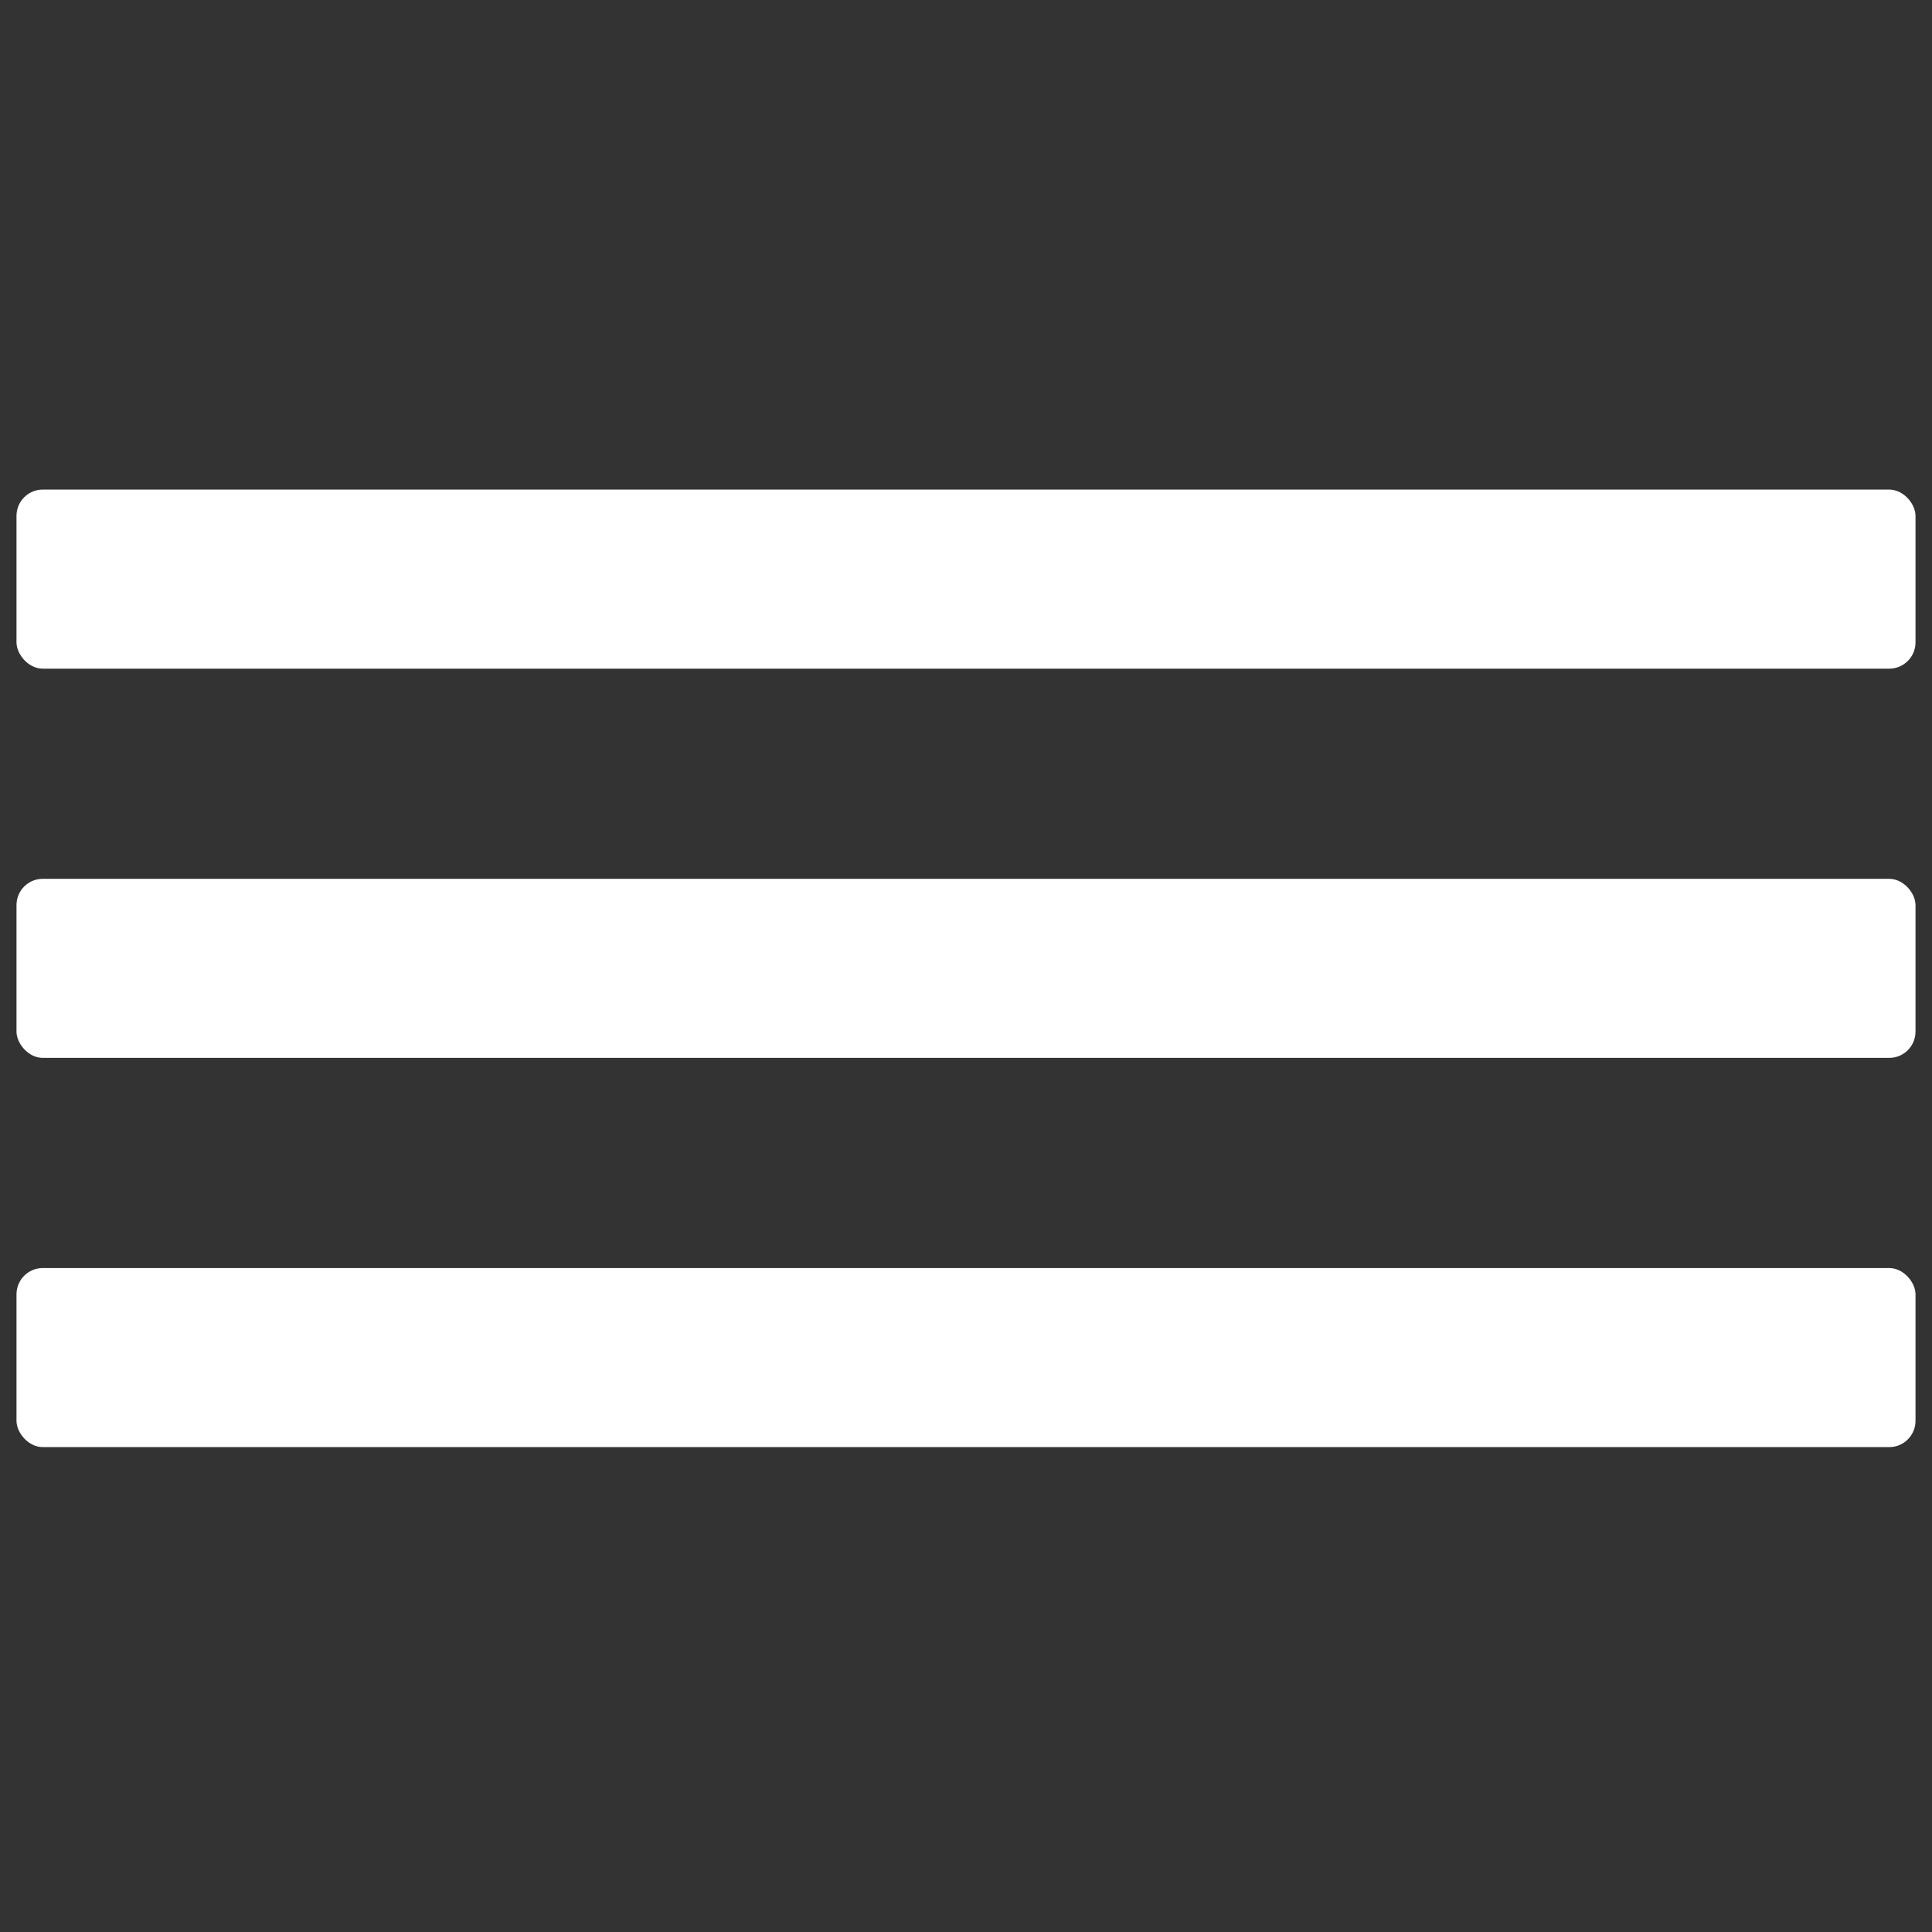
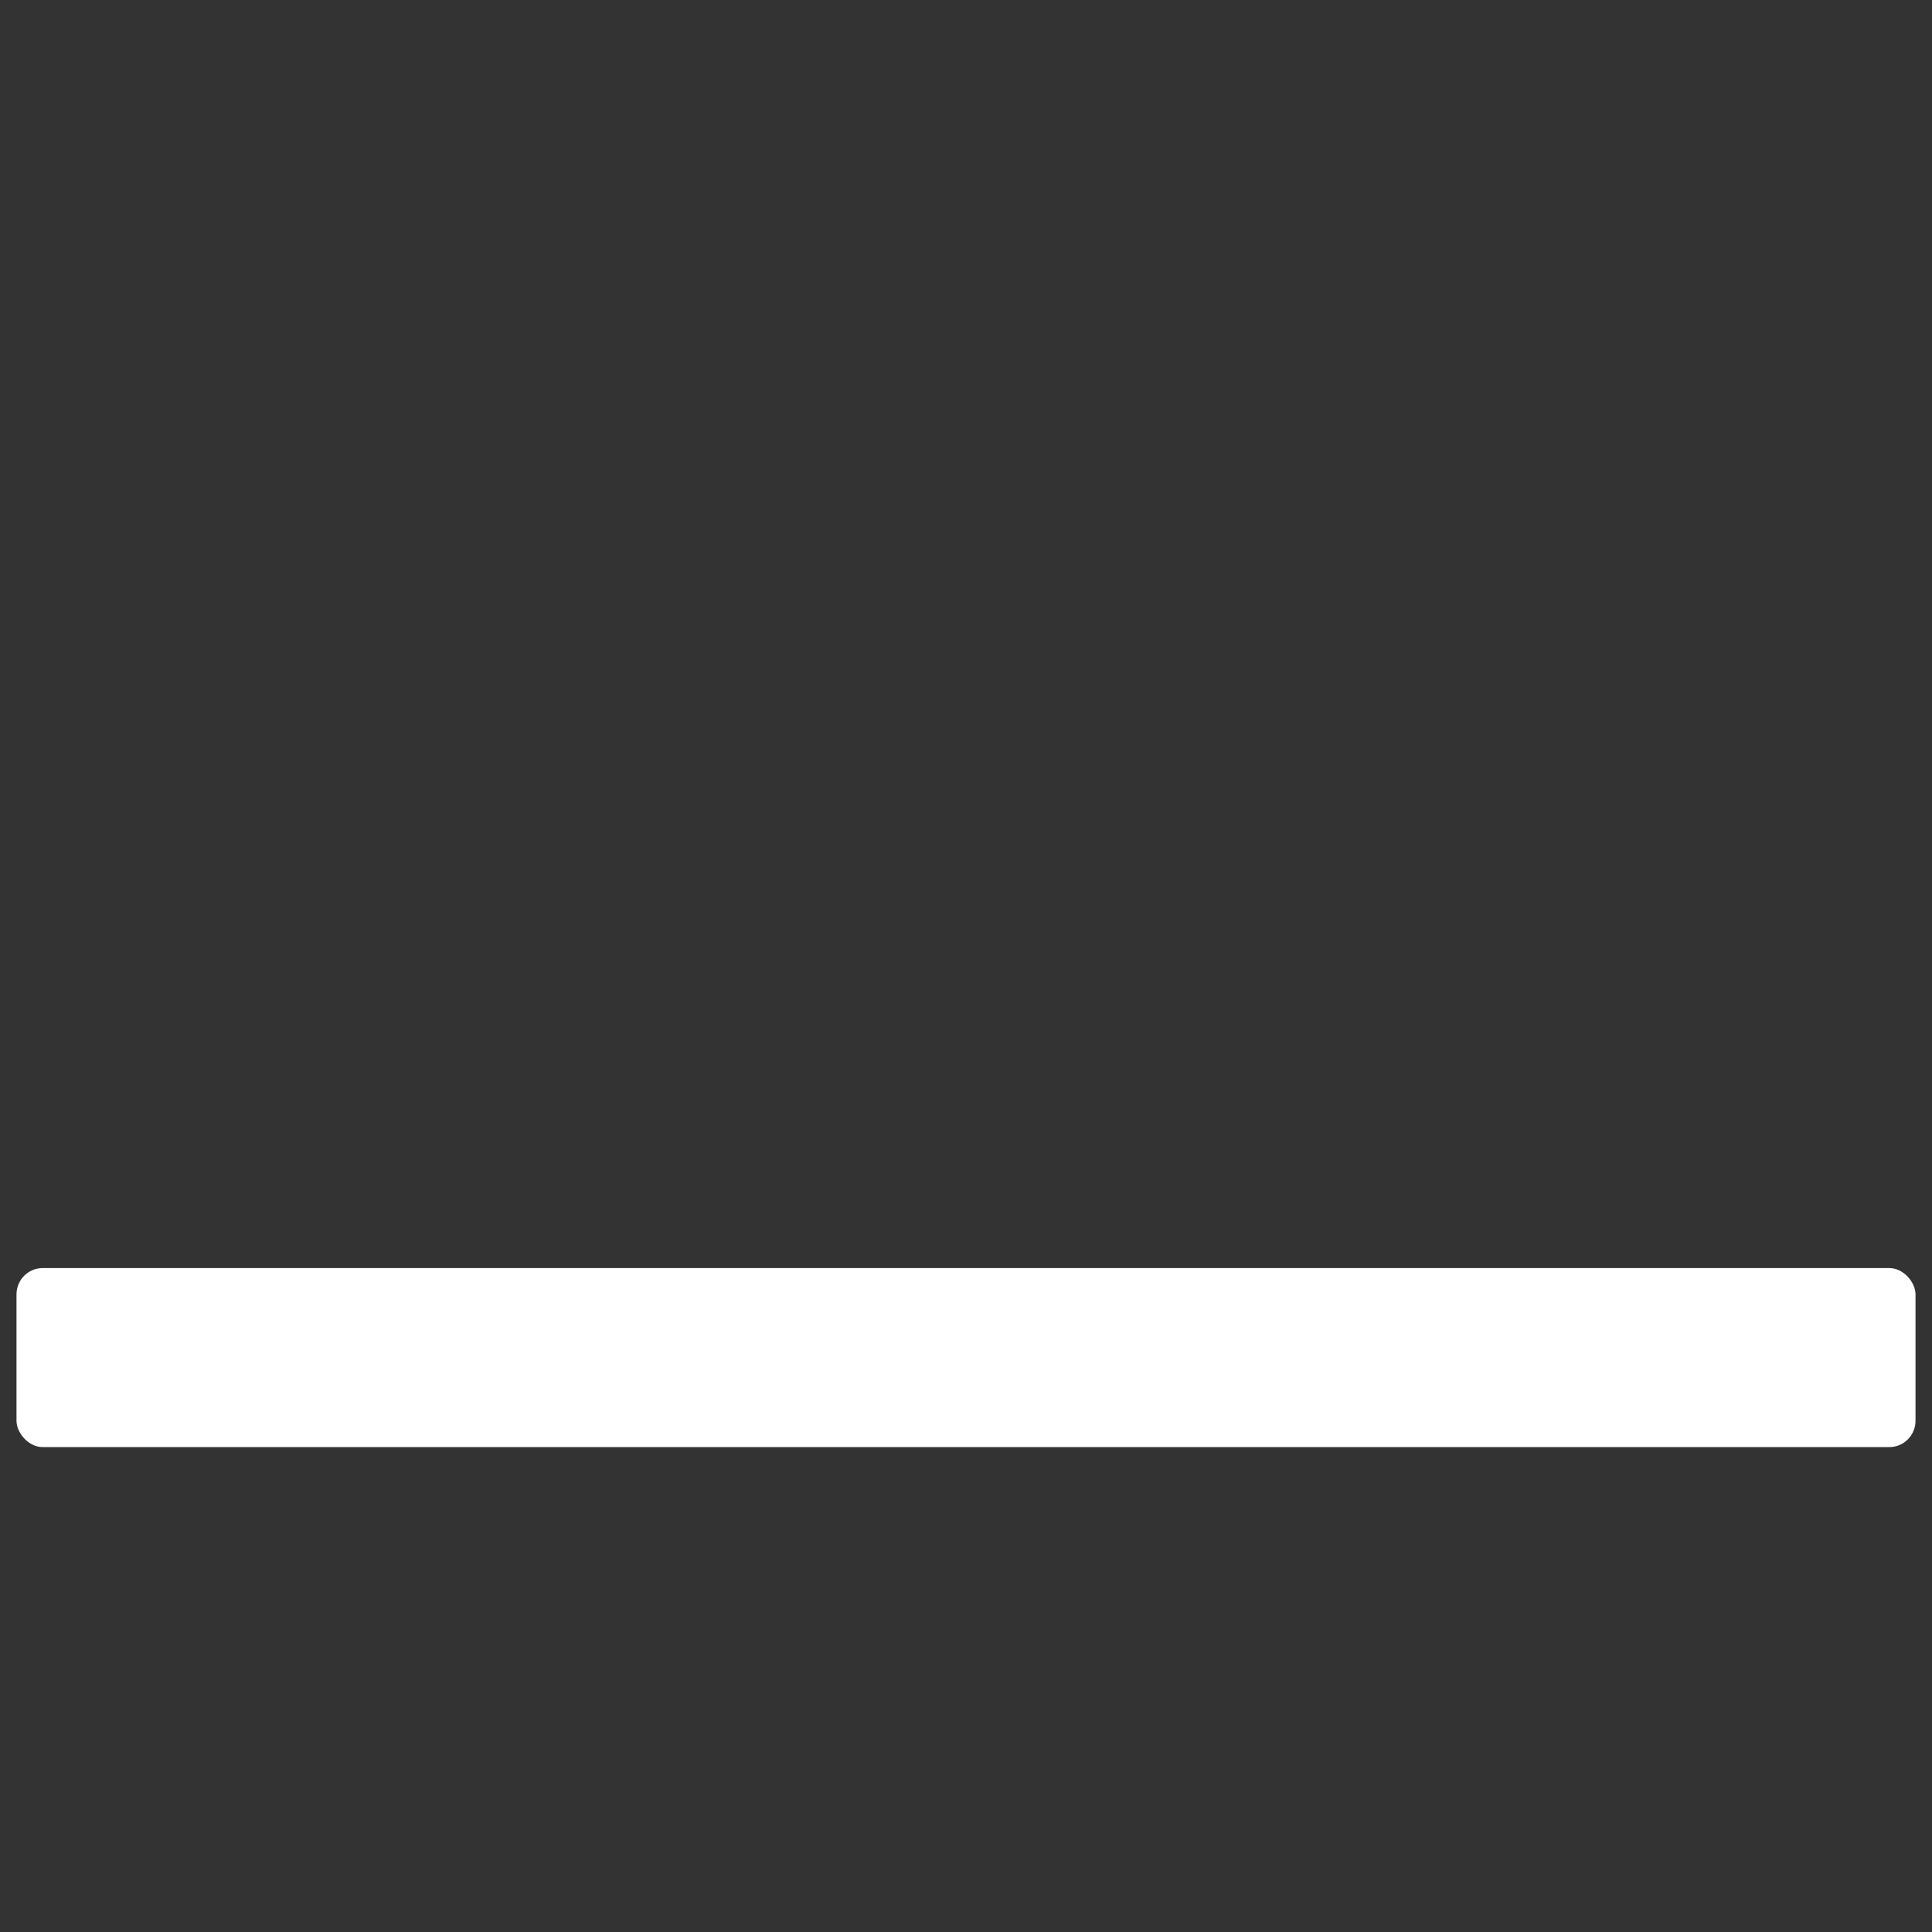
<svg xmlns="http://www.w3.org/2000/svg" xmlns:ns1="http://www.inkscape.org/namespaces/inkscape" xmlns:ns2="http://sodipodi.sourceforge.net/DTD/sodipodi-0.dtd" xml:space="preserve" width="8.819mm" height="8.819mm" version="1.1" shape-rendering="geometricPrecision" text-rendering="geometricPrecision" image-rendering="optimizeQuality" fill-rule="evenodd" clip-rule="evenodd" viewBox="0 0 882 882" id="svg2" ns1:version="0.91 r13725" ns2:docname="menu_bezar_m.svg">
  <rect x="0" y="0" width="882" height="882" fill="#333333" stroke="none" />
  <defs id="defs10" />
  <ns2:namedview pagecolor="#ffffff" bordercolor="#666666" borderopacity="1" objecttolerance="10" gridtolerance="10" guidetolerance="10" ns1:pageopacity="0" ns1:pageshadow="2" ns1:window-width="907" ns1:window-height="726" id="namedview8" showgrid="false" ns1:zoom="13.12" ns1:cx="22.335519" ns1:cy="16.03722" ns1:window-x="4" ns1:window-y="0" ns1:window-maximized="0" ns1:current-layer="svg2" />
  <g id="g3416" transform="translate(4.3598075e-5,24.481)">
-     <rect ry="12" rx="12" y="376.719" x="7.529" height="81.747" width="866.946" id="rect3391" style="fill:#ffffff;fill-opacity:1" />
    <rect ry="12" style="fill:#ffffff;fill-opacity:1" id="rect3393" width="866.946" height="81.747" x="7.529" y="554.411" rx="12" />
-     <rect ry="12" rx="12" y="199.027" x="7.529" height="81.747" width="866.946" id="rect3395" style="fill:#ffffff;fill-opacity:1" />
  </g>
</svg>